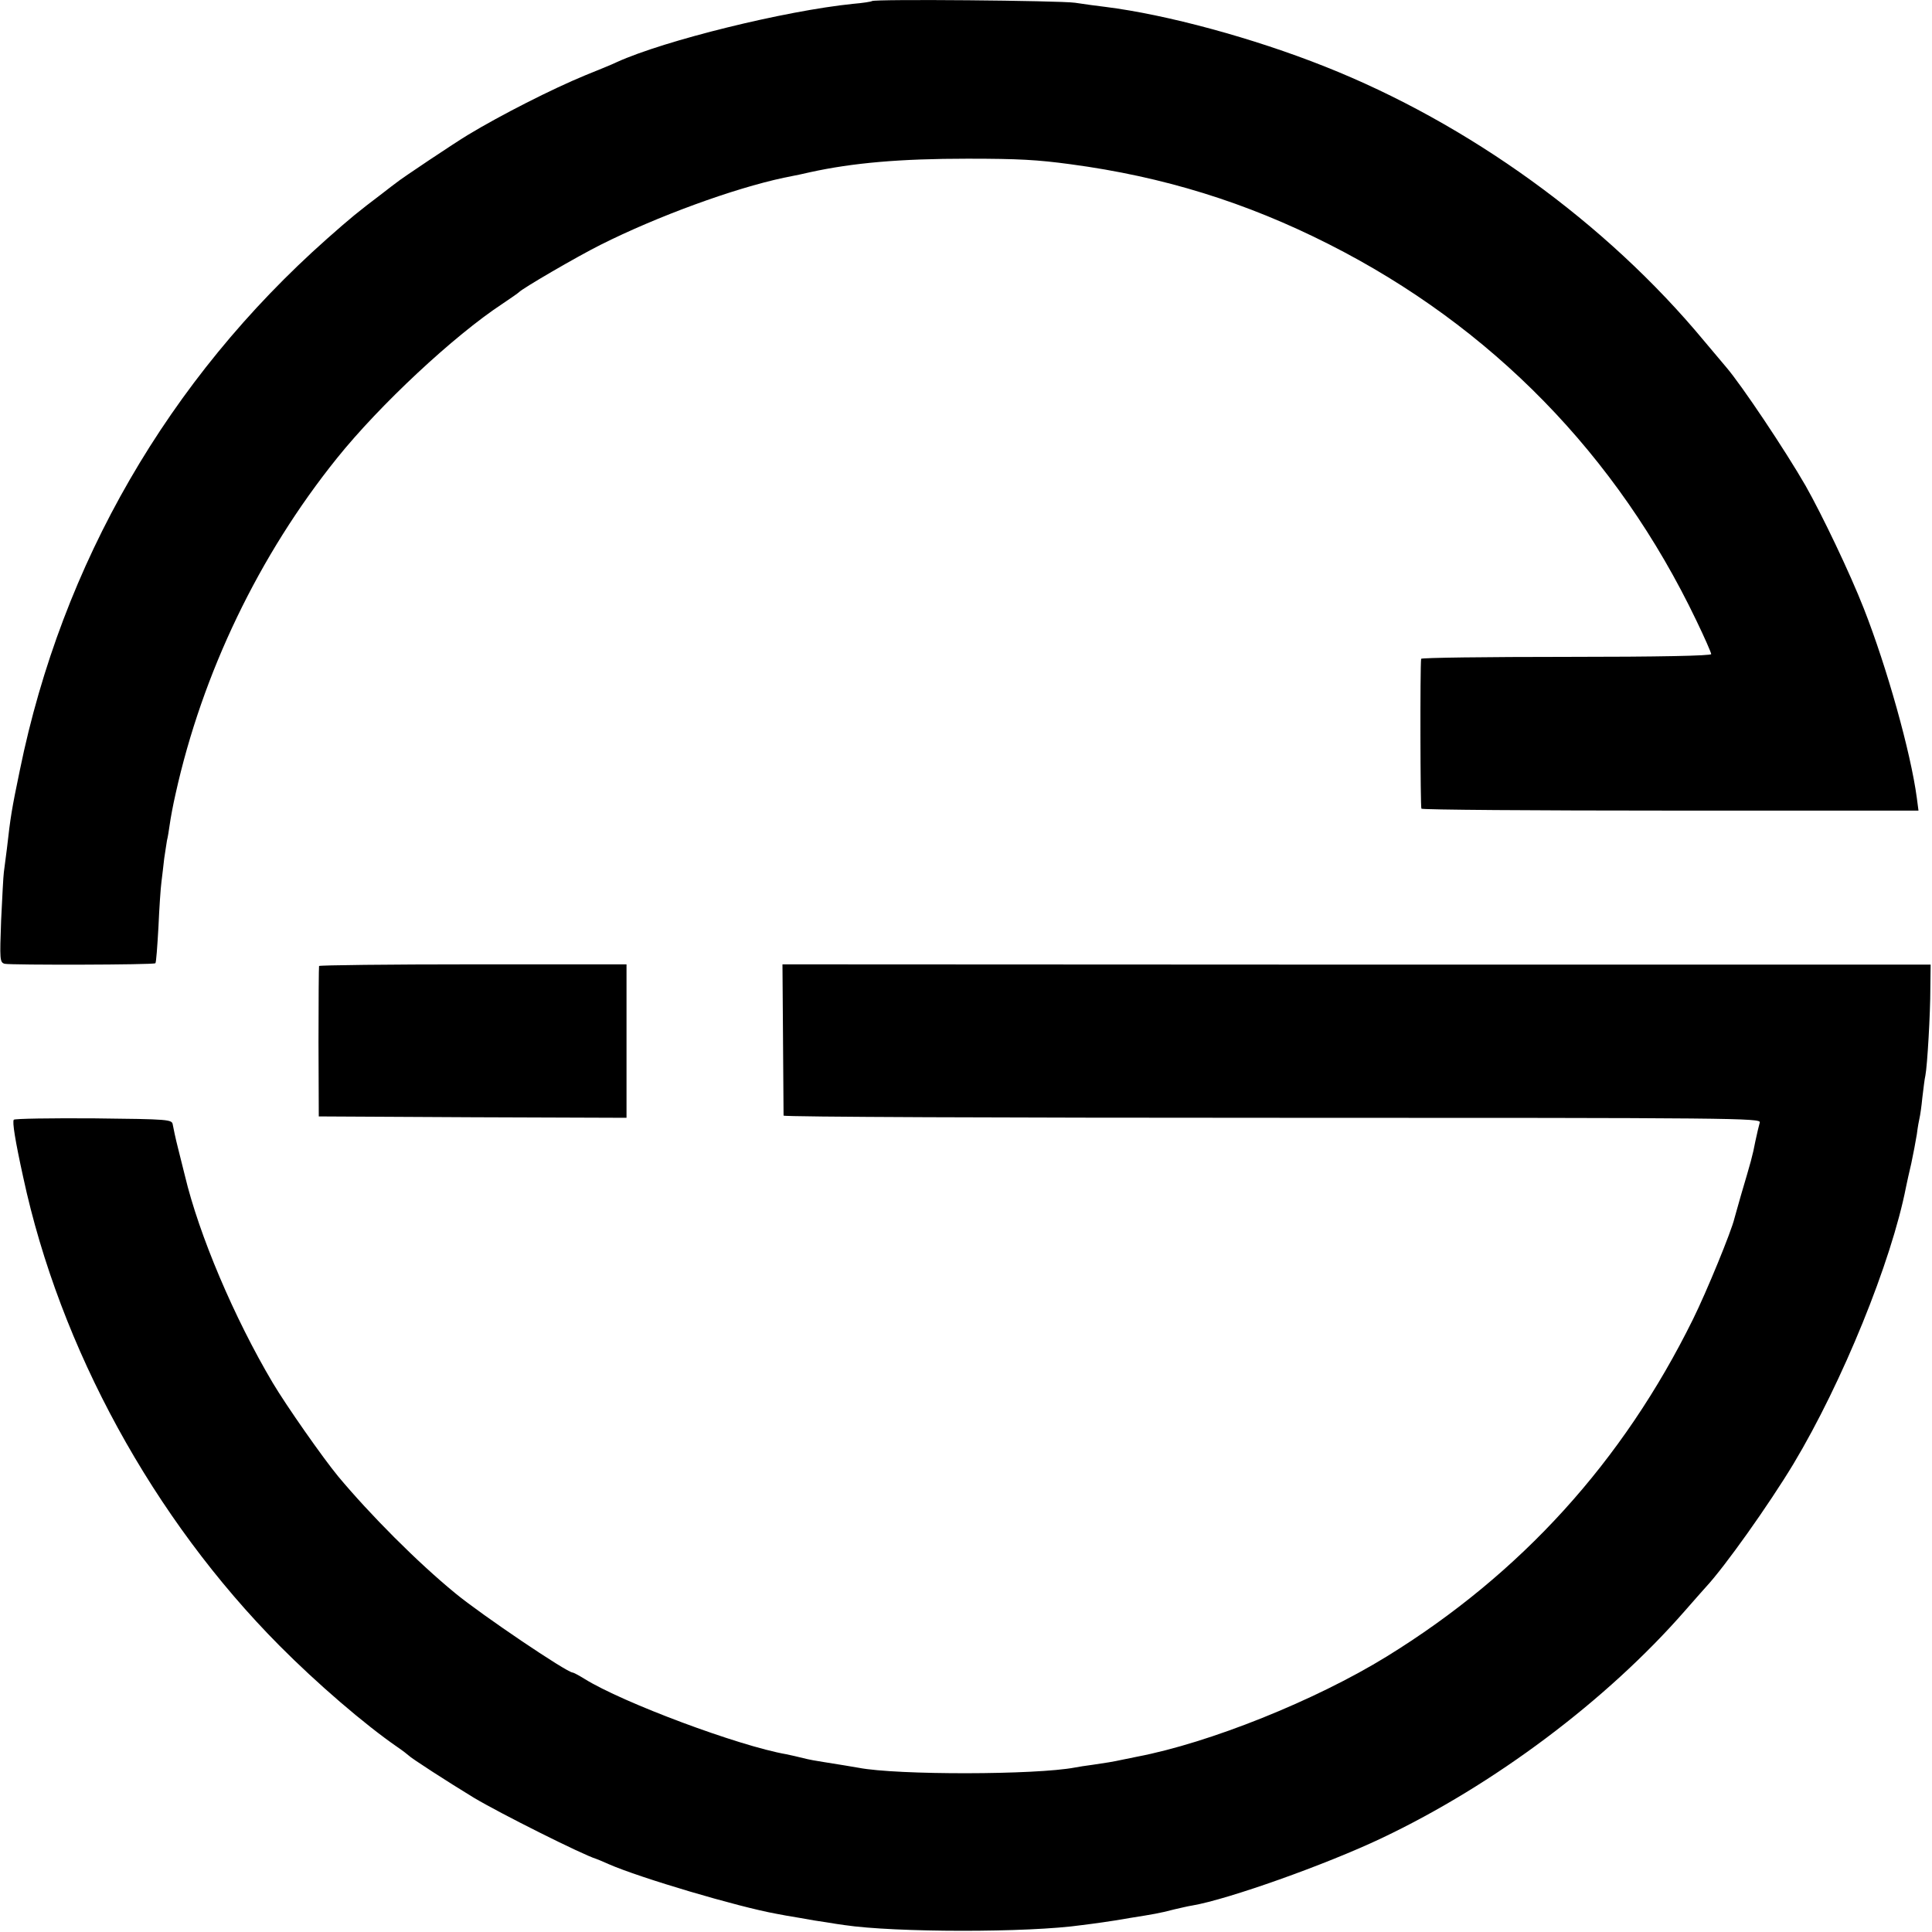
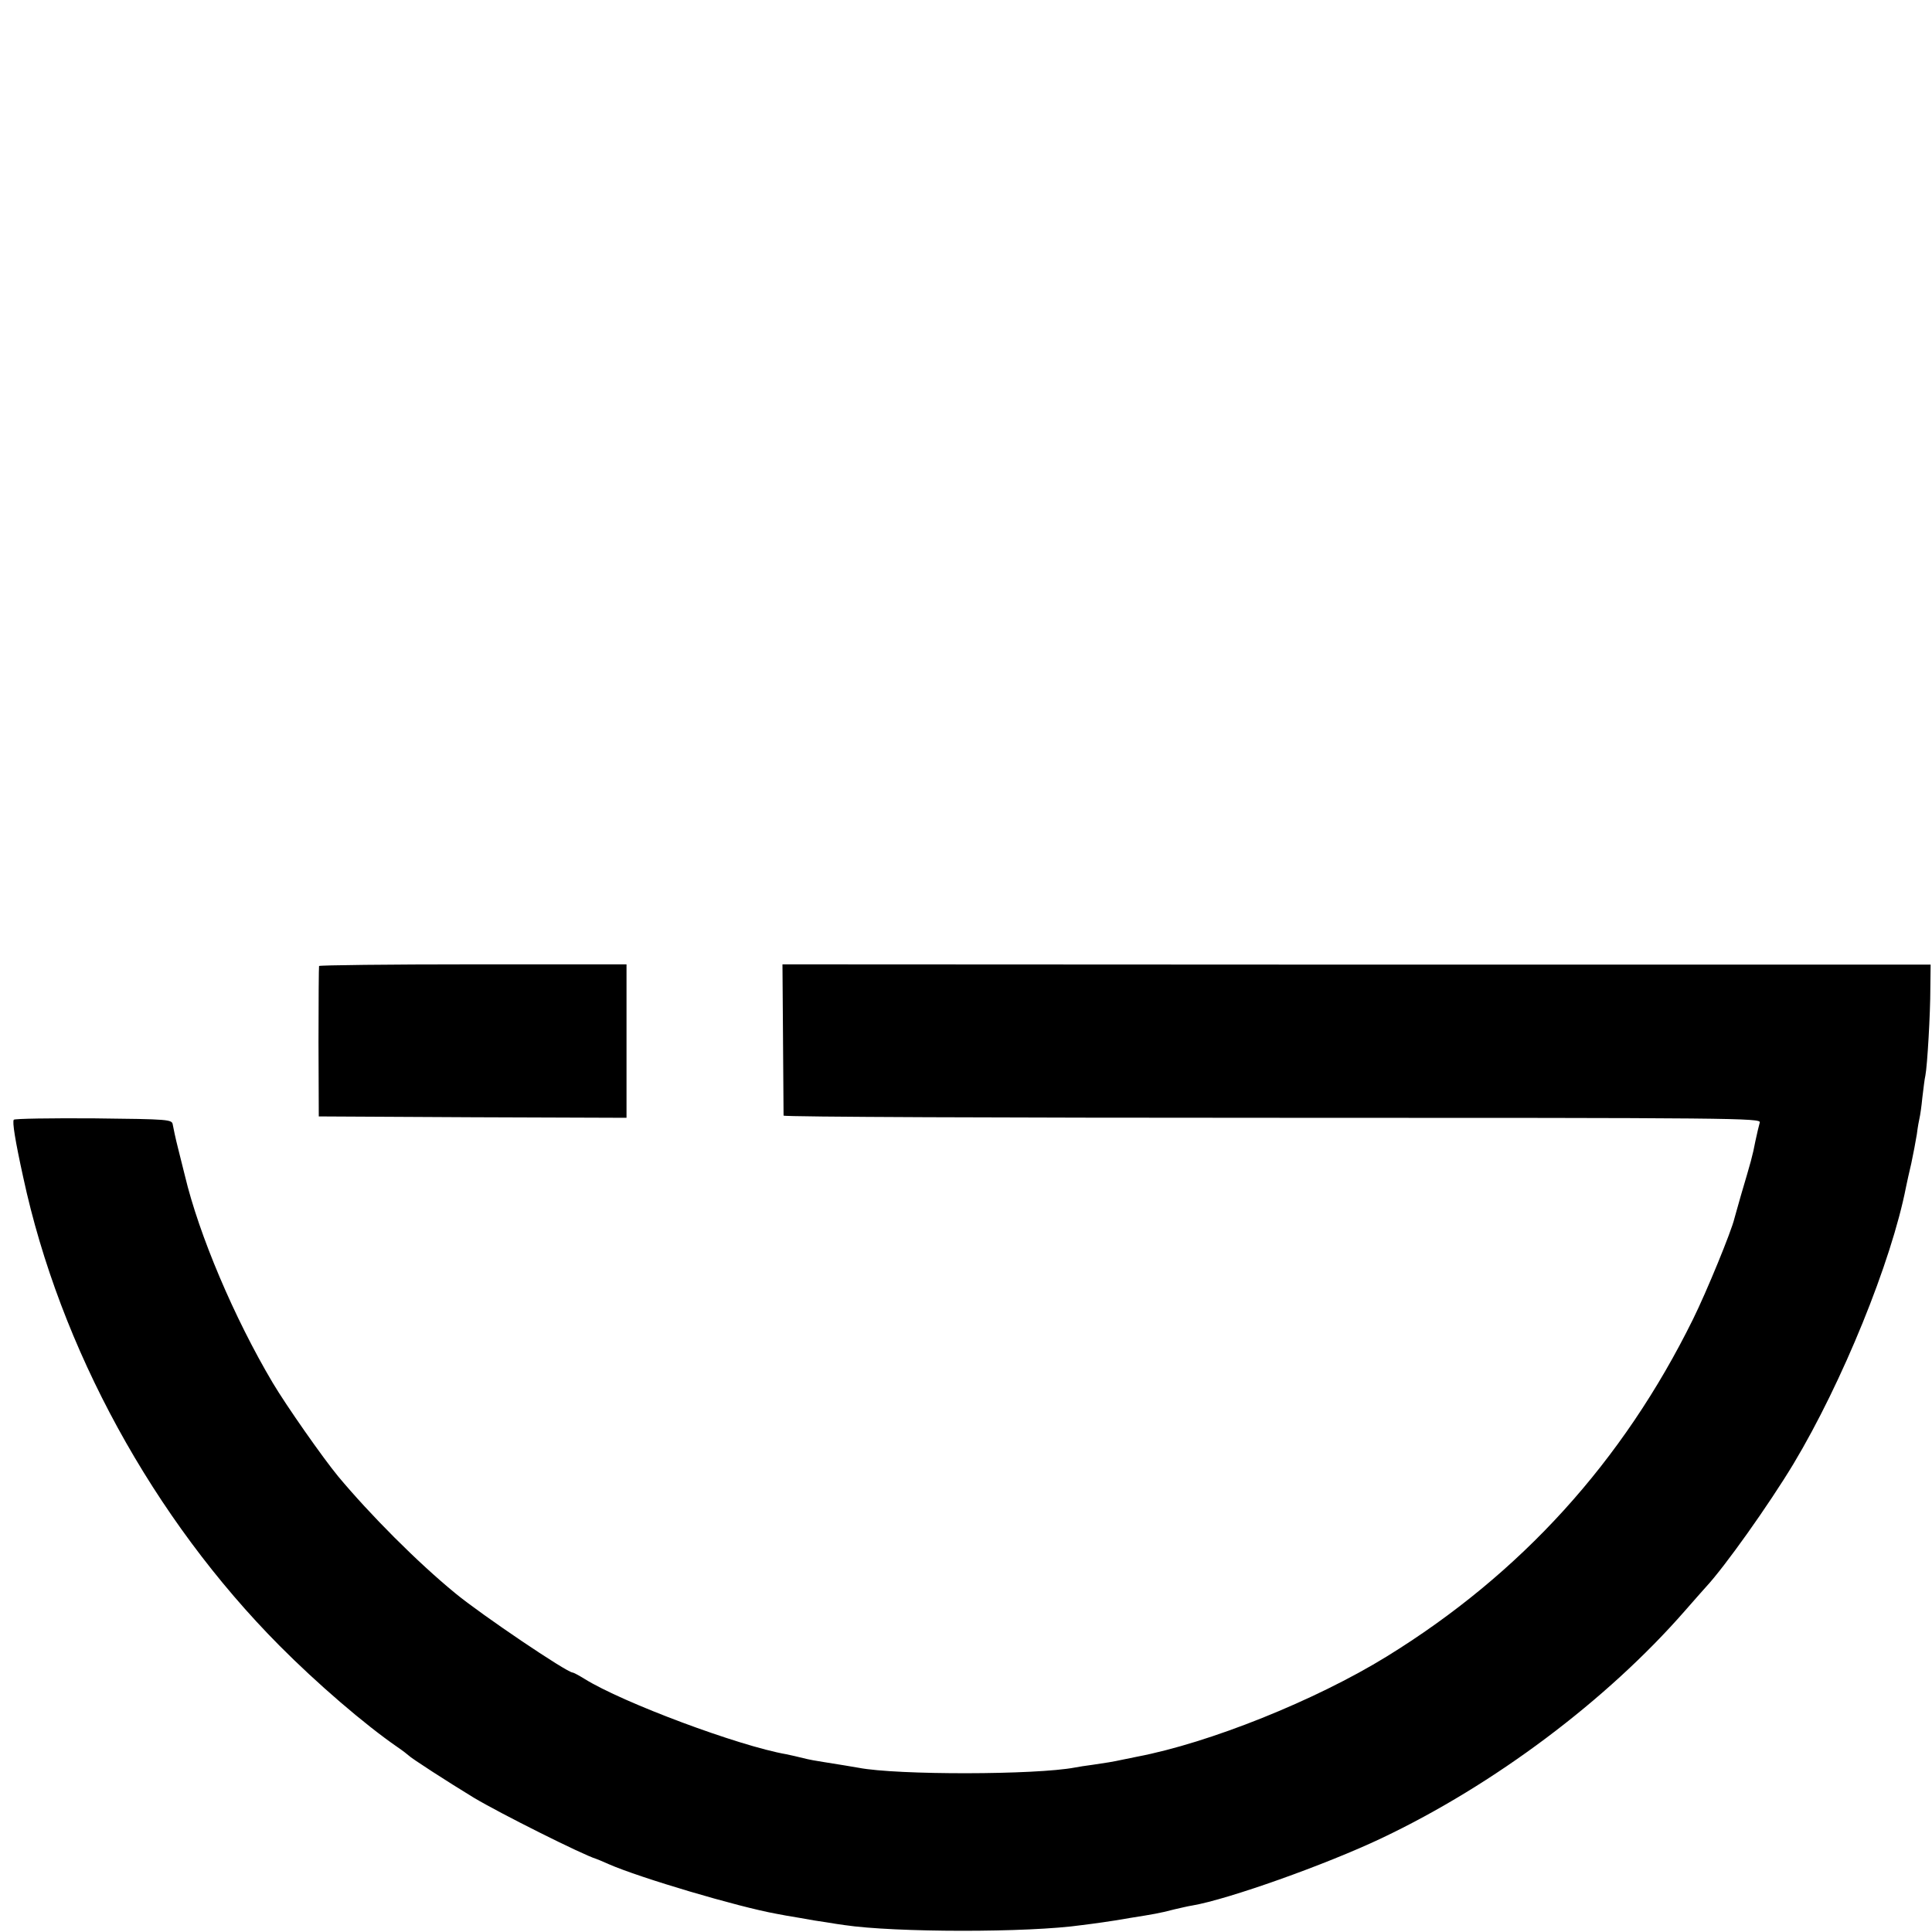
<svg xmlns="http://www.w3.org/2000/svg" version="1.0" width="700pt" height="700pt" viewBox="0 0 700 700" preserveAspectRatio="xMidYMid meet">
  <g transform="translate(0,700) scale(0.1,-0.1)" fill="#000000" stroke="none">
-     <path d="M3159 6996 c-2 -2 -33 -7 -69 -10 -245 -25 -681 -132 -855 -211 -16 -8 -68 -29 -115 -48 -119 -49 -306 -144 -425 -216 -45 -27 -243 -159 -259 -173 -6 -4 -29 -22 -51 -39 -91 -69 -114 -88 -200 -164 -575 -510 -960 -1176 -1113 -1925 -30 -144 -34 -170 -47 -285 -4 -33 -9 -71 -11 -85 -2 -14 -6 -93 -10 -176 -5 -141 -5 -151 13 -156 24 -5 541 -4 546 2 3 3 7 61 11 130 3 69 8 143 11 165 3 22 7 60 10 85 4 25 8 54 10 65 3 11 7 37 10 58 3 22 12 71 21 110 97 438 302 865 585 1217 155 193 424 444 599 559 30 20 57 39 60 42 11 13 210 129 296 172 205 103 481 204 664 243 41 8 84 17 95 20 155 34 327 49 570 49 187 0 254 -4 373 -20 337 -45 637 -138 937 -290 589 -298 1044 -764 1331 -1363 30 -62 54 -117 54 -122 0 -6 -187 -10 -525 -10 -289 0 -525 -3 -526 -7 -4 -31 -3 -537 1 -543 3 -4 409 -7 903 -7 l898 0 -6 46 c-22 165 -108 472 -192 686 -51 130 -151 339 -211 445 -73 127 -232 365 -288 430 -12 14 -48 57 -80 95 -355 428 -854 788 -1374 994 -259 103 -572 188 -795 216 -27 3 -77 10 -110 15 -57 8 -728 14 -736 6z" />
    <path d="M1156 3500 c-1 -3 -2 -126 -2 -275 l1 -270 558 -3 557 -2 0 278 0 278 -556 0 c-305 0 -556 -3 -558 -6z" />
    <path d="M2837 3235 c1 -148 2 -273 2 -277 1 -5 798 -8 1772 -8 1681 0 1770 -1 1765 -17 -3 -10 -10 -40 -16 -68 -10 -53 -16 -73 -52 -195 -12 -41 -22 -79 -24 -85 -10 -44 -100 -264 -150 -365 -254 -515 -623 -922 -1110 -1222 -258 -159 -642 -313 -905 -363 -13 -3 -35 -7 -49 -10 -41 -9 -63 -12 -110 -19 -25 -3 -54 -8 -65 -10 -141 -27 -644 -28 -784 -1 -21 4 -73 12 -128 21 -21 3 -54 9 -73 14 -19 5 -47 11 -61 14 -172 30 -593 187 -731 273 -21 13 -40 23 -43 23 -21 0 -333 211 -425 287 -138 113 -309 285 -425 424 -56 68 -187 255 -237 339 -140 236 -267 536 -318 750 -5 19 -16 64 -25 100 -9 35 -17 74 -19 85 -3 19 -10 20 -286 23 -156 1 -287 -1 -290 -5 -6 -7 5 -76 34 -208 133 -619 471 -1237 929 -1698 135 -136 308 -285 427 -367 19 -13 37 -27 40 -30 9 -10 144 -97 236 -153 95 -57 397 -208 444 -222 3 -1 23 -9 45 -19 114 -50 469 -155 608 -180 15 -3 53 -10 85 -15 31 -6 75 -13 97 -16 22 -4 51 -8 65 -10 181 -27 665 -28 860 0 19 2 53 7 75 10 22 3 67 10 100 16 33 5 74 12 90 15 17 3 48 10 70 16 22 5 51 12 65 14 129 22 484 148 686 244 407 193 815 499 1099 824 33 38 67 76 75 85 69 74 228 298 318 447 177 295 355 732 408 1004 3 14 11 52 19 85 7 33 16 80 20 105 3 25 8 52 10 60 2 8 7 41 10 73 4 32 8 68 11 80 7 35 18 224 18 317 l1 85 -2080 0 -2080 1 2 -271z" />
  </g>
</svg>